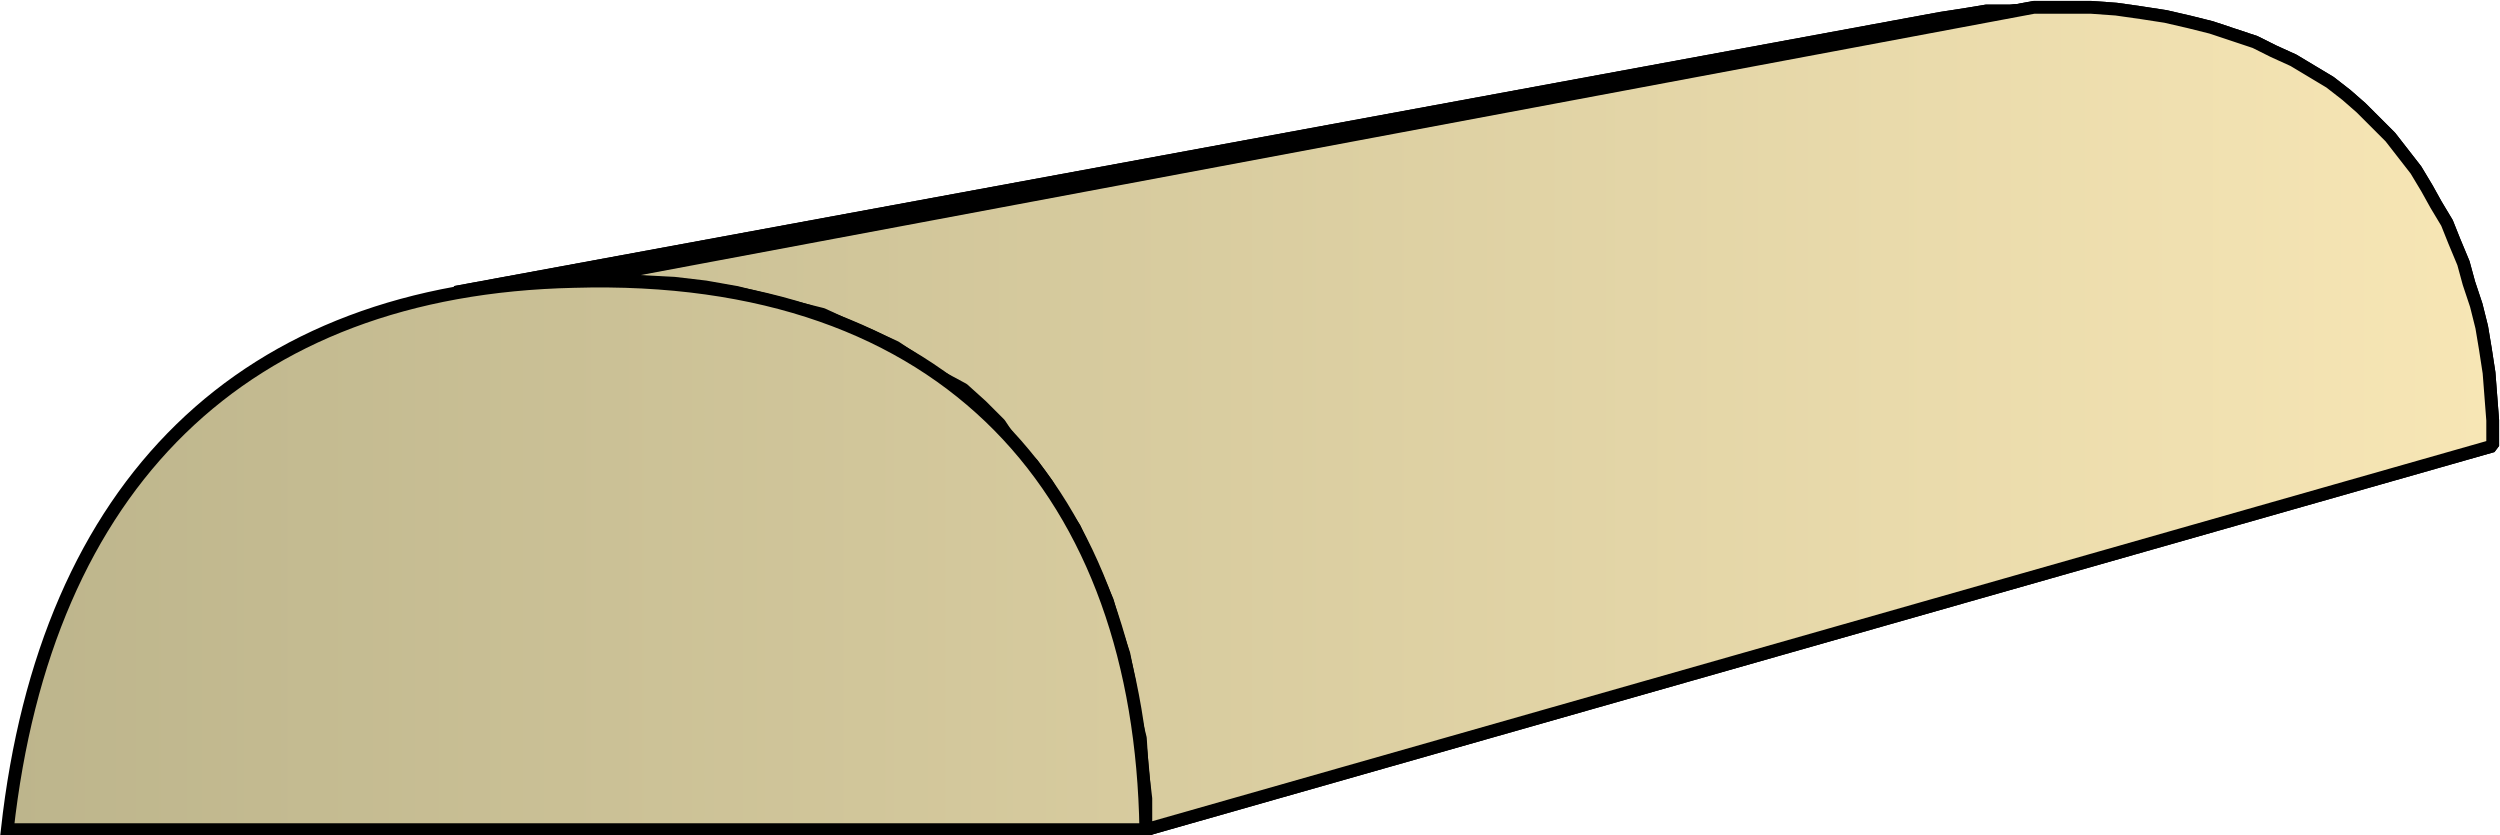
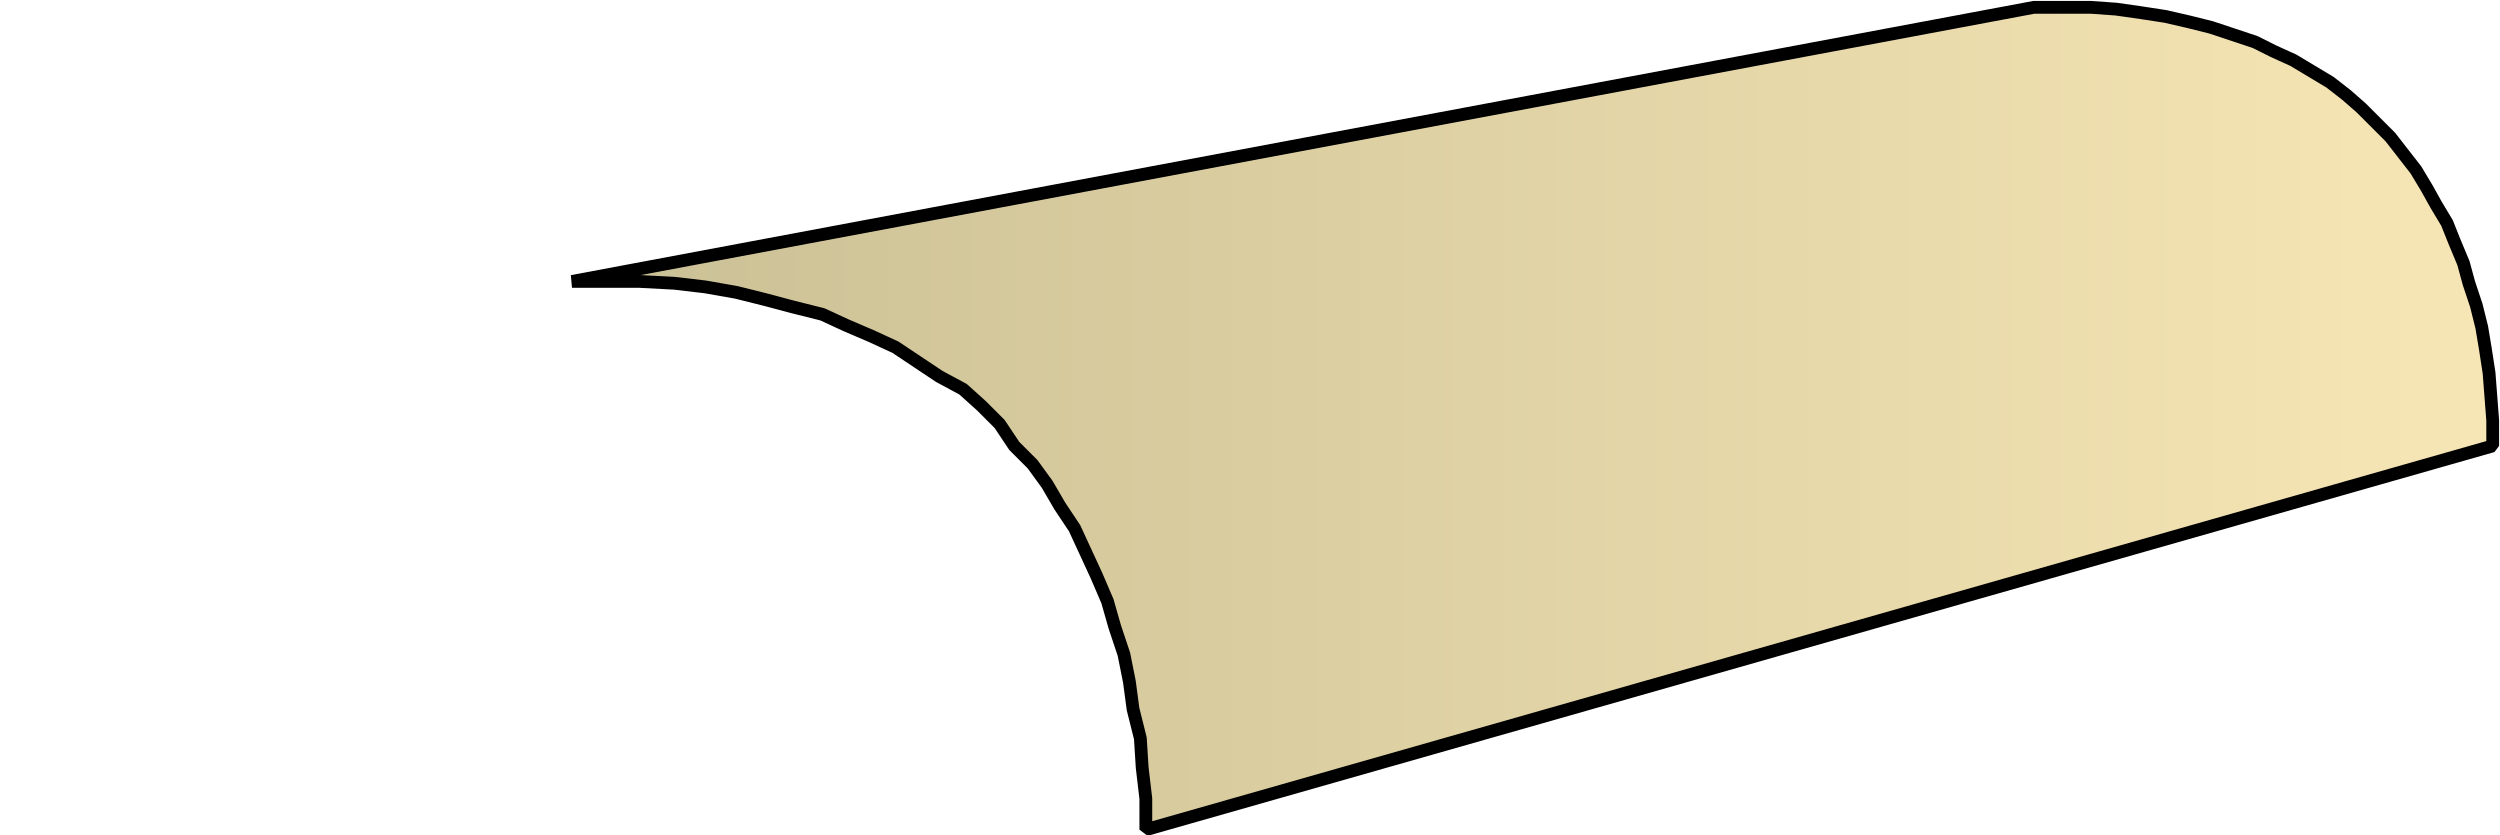
<svg xmlns="http://www.w3.org/2000/svg" xmlns:xlink="http://www.w3.org/1999/xlink" xml:space="preserve" style="shape-rendering:geometricPrecision;text-rendering:geometricPrecision;image-rendering:optimizeQuality;fill-rule:evenodd;clip-rule:evenodd" viewBox="0 0 1.368 0.457">
  <defs>
    <linearGradient id="id0" x1=".004" x2="1.365" y1=".229" y2=".229" gradientUnits="userSpaceOnUse">
      <stop offset="0" style="stop-color:#bdb58c" />
      <stop offset="1" style="stop-color:#f7e6b5" />
    </linearGradient>
    <linearGradient xlink:href="#id0" id="id1" x1=".004" x2="1.365" y1=".229" y2=".229" gradientUnits="userSpaceOnUse" />
    <style>.str0{stroke:#000;stroke-width:.007;stroke-linejoin:bevel}.fil0{fill:url(#id0)}</style>
  </defs>
  <g id="Layer_x0020_1">
    <g id="_286847424">
-       <path id="_286847448" d="m.249.16.813-.15.013-.002.012-.002H1.1l.014-.001-.8.15H.295L.28.156.264.158z" class="fil0 str0" />
      <path id="_286845048" d="m.313.154.8-.15h.031l.014.001.014.002.013.002.013.003.012.003.012.004.012.004.01.005.011.005.01.006.01.006.009.007.008.007.008.008.008.008.007.009.007.009.006.01.005.009.006.01.004.01.005.012.003.011.004.012.003.012.002.012.002.013.001.013.001.013v.014l-.737.21V.437L.625.42.624.404.62.388.618.373.615.358.61.343.606.329.6.315.594.302.588.289.58.277.573.265.565.254l-.01-.01L.547.232l-.01-.01-.01-.009L.514.206.502.198.49.19.477.184.463.178.45.172.434.168.419.164.403.16.386.157.369.155.35.154H.332z" class="fil0 str0" />
-       <path d="m.249.16.813-.15.013-.002.012-.002H1.1l.014-.001-.8.15H.295L.28.156.264.158z" class="fil0 str0" />
-       <path d="m.313.154.8-.15h.031l.014.001.014.002.013.002.013.003.012.003.012.004.012.004.01.005.011.005.01.006.01.006.009.007.008.007.008.008.008.008.007.009.007.009.006.01.005.009.006.01.004.01.005.012.003.011.004.012.003.012.002.012.002.013.001.013.001.013v.014l-.737.21V.437L.625.42.624.404.62.388.618.373.615.358.61.343.606.329.6.315.594.302.588.289.58.277.573.265.565.254l-.01-.01L.547.232l-.01-.01-.01-.009L.514.206.502.198.49.19.477.184.463.178.45.172.434.168.419.164.403.16.386.157.369.155.35.154H.332z" class="fil0 str0" />
    </g>
-     <path d="M.004.454c.021-.189.129-.296.31-.3.206-.006.31.117.313.3z" style="stroke:#000;stroke-width:.007;fill:url(#id1);fill-rule:nonzero" />
  </g>
</svg>